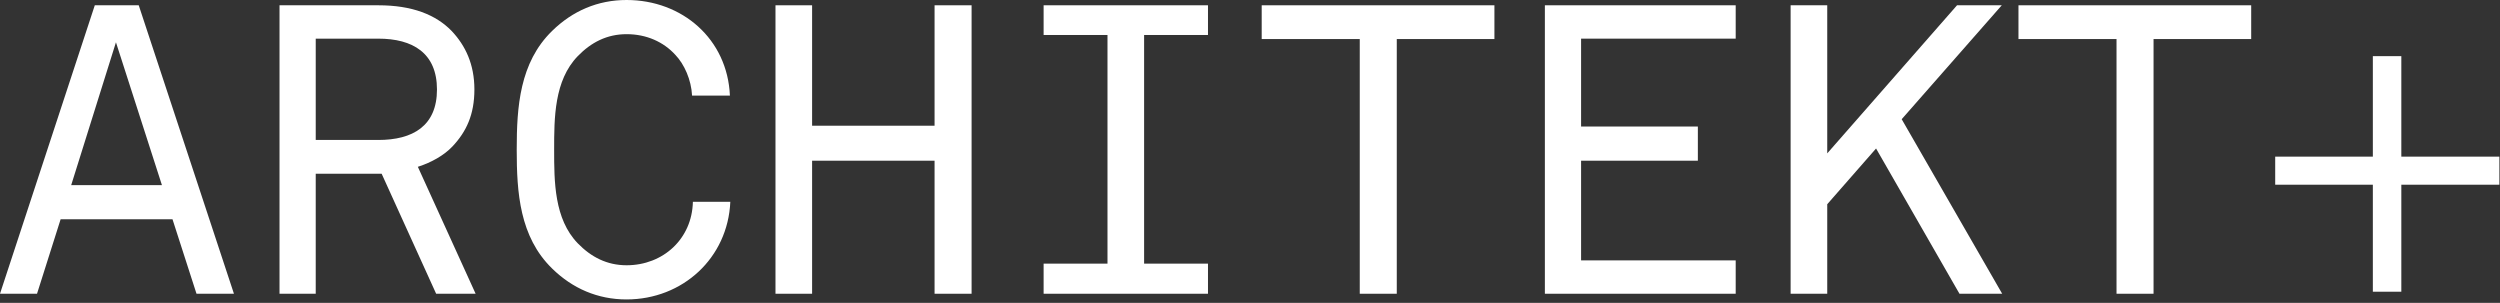
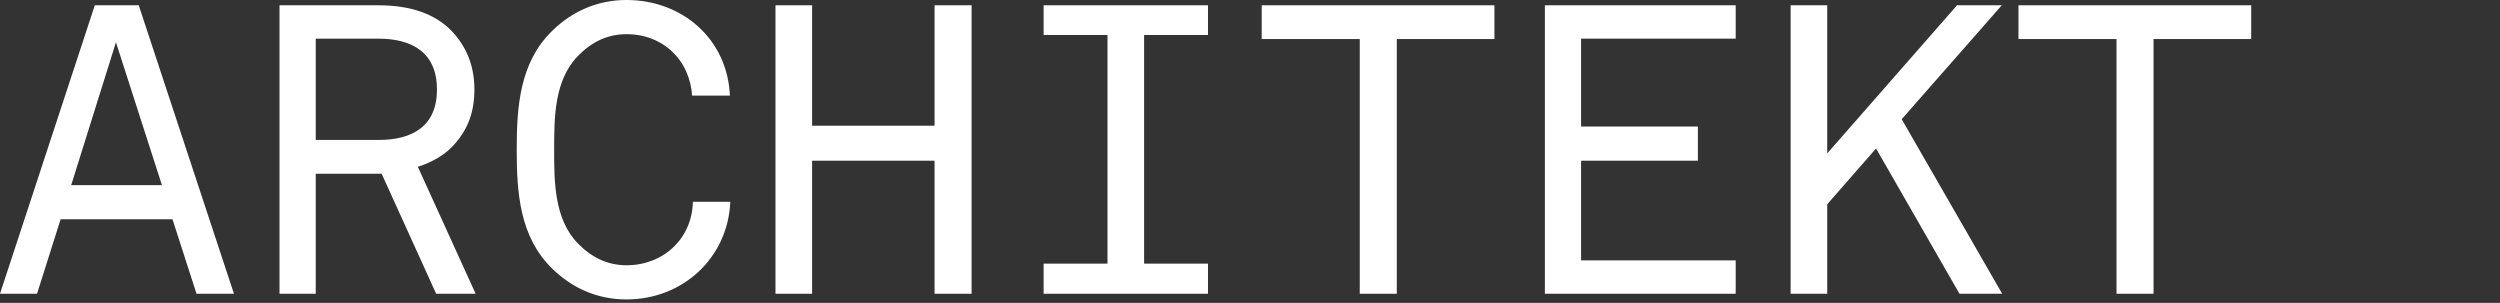
<svg xmlns="http://www.w3.org/2000/svg" width="100%" height="100%" viewBox="0 0 553 67" version="1.1" xml:space="preserve" style="fill-rule:evenodd;clip-rule:evenodd;stroke-linejoin:round;stroke-miterlimit:2;">
  <rect x="0" y="0" width="553" height="67" fill="#333333" stroke="none" />
  <path d="M25.648,9.359l-9.899,31.588l20.069,-0l-10.17,-31.588Zm17.819,55.617l-5.309,-16.469l-24.749,0l-5.22,16.469l-8.189,0l20.968,-63.806l9.72,0l21.06,63.806l-8.281,0Z" style="fill:#fff;fill-rule:nonzero;" />
  <path d="M83.698,8.549l-13.859,-0l-0,22.41l13.859,-0c7.56,-0 12.96,-3.06 12.96,-11.16c-0,-8.1 -5.4,-11.25 -12.96,-11.25m12.779,56.428l-12.058,-26.549l-14.58,-0l-0,26.549l-8.01,-0l-0,-63.807l21.869,-0c7.47,-0 12.689,2.07 16.199,5.67c3.061,3.24 5.04,7.379 5.04,12.959c-0,5.58 -1.8,9.359 -4.859,12.6c-1.891,1.98 -4.59,3.509 -7.651,4.5l12.781,28.078l-8.731,-0Z" style="fill:#fff;fill-rule:nonzero;" />
  <path d="M138.597,66.236c-6.39,0 -11.97,-2.43 -16.469,-6.84c-7.2,-7.019 -7.83,-16.828 -7.83,-26.277c0,-9.451 0.63,-19.26 7.83,-26.279c4.499,-4.411 10.079,-6.84 16.469,-6.84c12.33,0 22.319,8.638 22.859,21.148l-8.37,0c-0.179,-3.51 -1.71,-6.93 -3.689,-9c-2.611,-2.879 -6.39,-4.59 -10.8,-4.59c-4.319,0 -7.829,1.801 -10.8,4.862c-5.22,5.398 -5.22,13.677 -5.22,20.699c0,7.019 0,15.299 5.22,20.699c2.971,3.059 6.481,4.859 10.8,4.859c8.1,0 14.489,-5.849 14.67,-14.039l8.279,0c-0.54,12.418 -10.529,21.598 -22.949,21.598" style="fill:#fff;fill-rule:nonzero;" />
  <path d="M206.726,64.976l0,-29.428l-27.089,0l0,29.428l-8.099,0l0,-63.807l8.099,0l0,26.639l27.089,0l0,-26.639l8.189,0l0,63.807l-8.189,0Z" style="fill:#fff;fill-rule:nonzero;" />
  <path d="M230.847,64.976l0,-6.66l14.13,0l0,-50.576l-14.13,0l0,-6.571l36.358,0l0,6.571l-14.129,0l0,50.576l14.129,0l0,6.66l-36.358,0Z" style="fill:#fff;fill-rule:nonzero;" />
  <path d="M308.966,8.638l0,56.338l-8.189,0l0,-56.338l-21.69,0l0,-7.469l51.478,0l0,7.469l-21.599,0Z" style="fill:#fff;fill-rule:nonzero;" />
  <path d="M341.726,64.976l0,-63.807l42.209,0l0,7.379l-34.199,0l0,19.44l25.829,0l0,7.56l-25.829,0l0,22.049l34.199,0l0,7.379l-42.209,0Z" style="fill:#fff;fill-rule:nonzero;" />
  <path d="M433.434,64.976l-18.449,-32.129l-10.8,12.33l0,19.799l-8.1,0l0,-63.807l8.1,0l0,32.758l28.709,-32.758l9.899,0l-22.138,25.2l22.228,38.607l-9.449,0Z" style="fill:#fff;fill-rule:nonzero;" />
  <path d="M476.365,8.638l-0,56.338l-8.19,0l-0,-56.338l-21.689,0l-0,-7.469l51.478,0l-0,7.469l-21.599,0Z" style="fill:#fff;fill-rule:nonzero;" />
-   <path d="M531.174,40.857l0,23.67l-6.3,0l0,-23.67l-21.599,0l0,-6.209l21.599,0l0,-22.228l6.3,0l0,22.228l21.689,0l0,6.209l-21.689,0Z" style="fill:#fff;fill-rule:nonzero;" />
</svg>